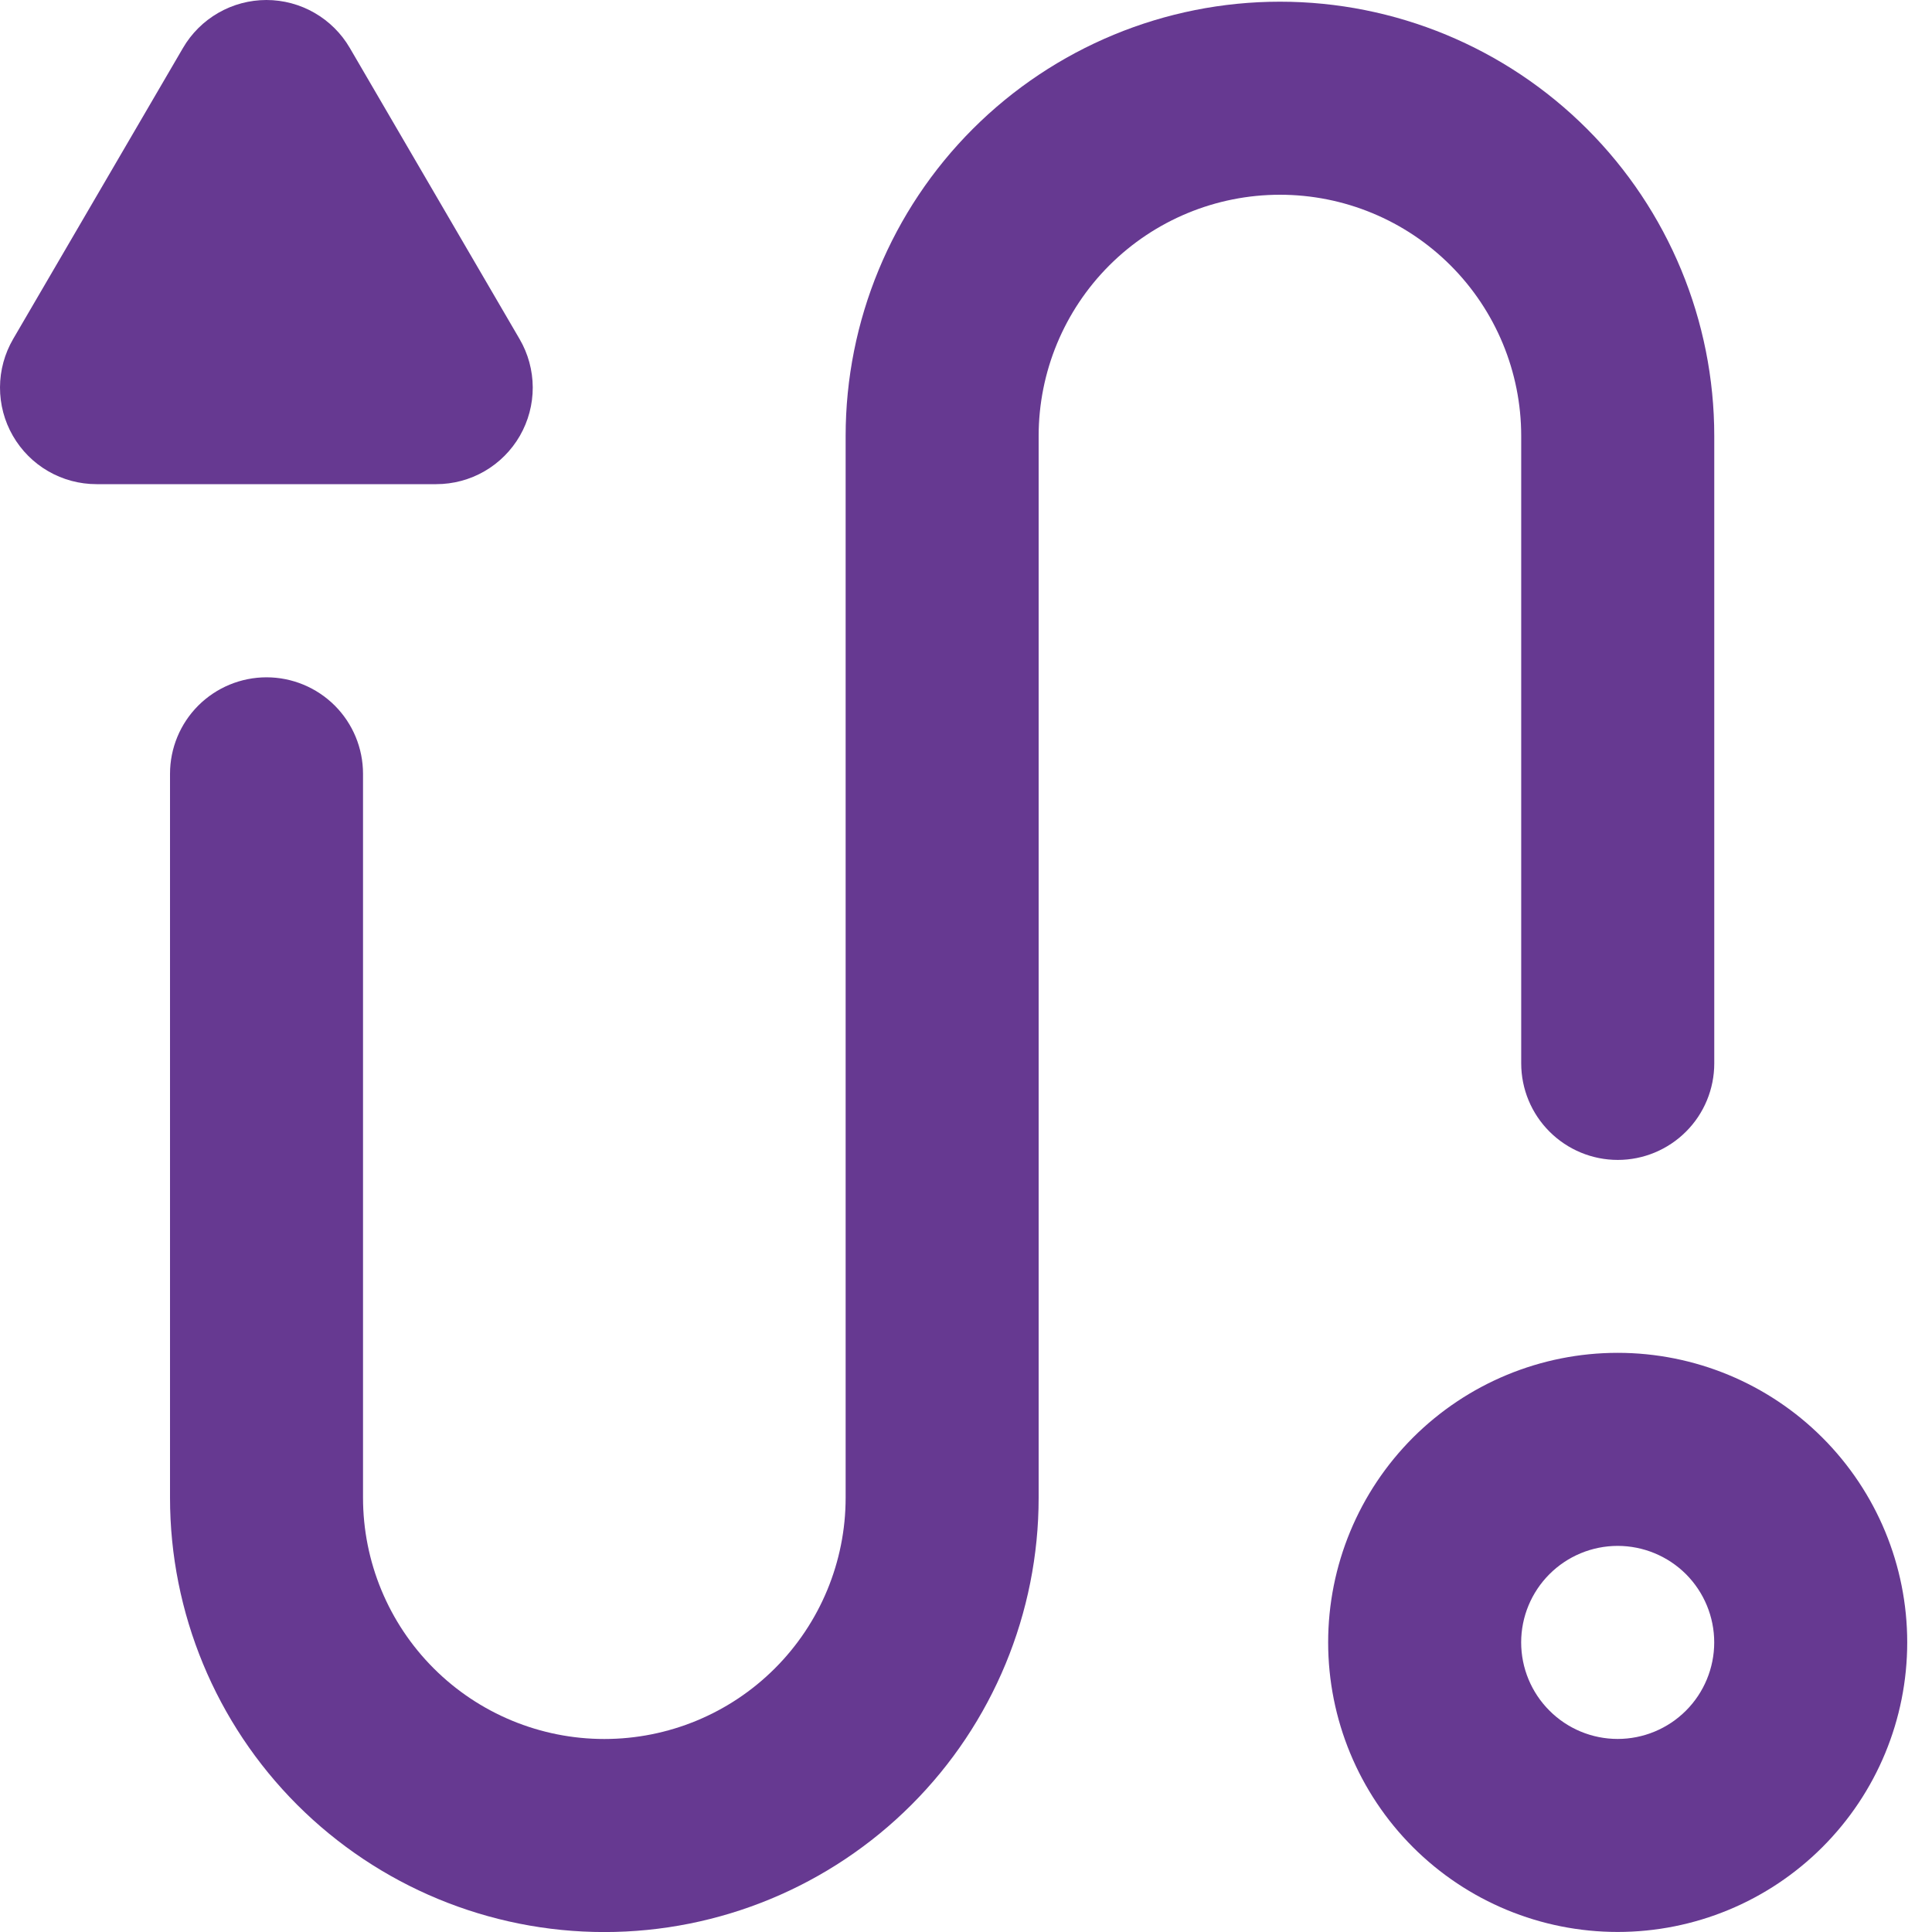
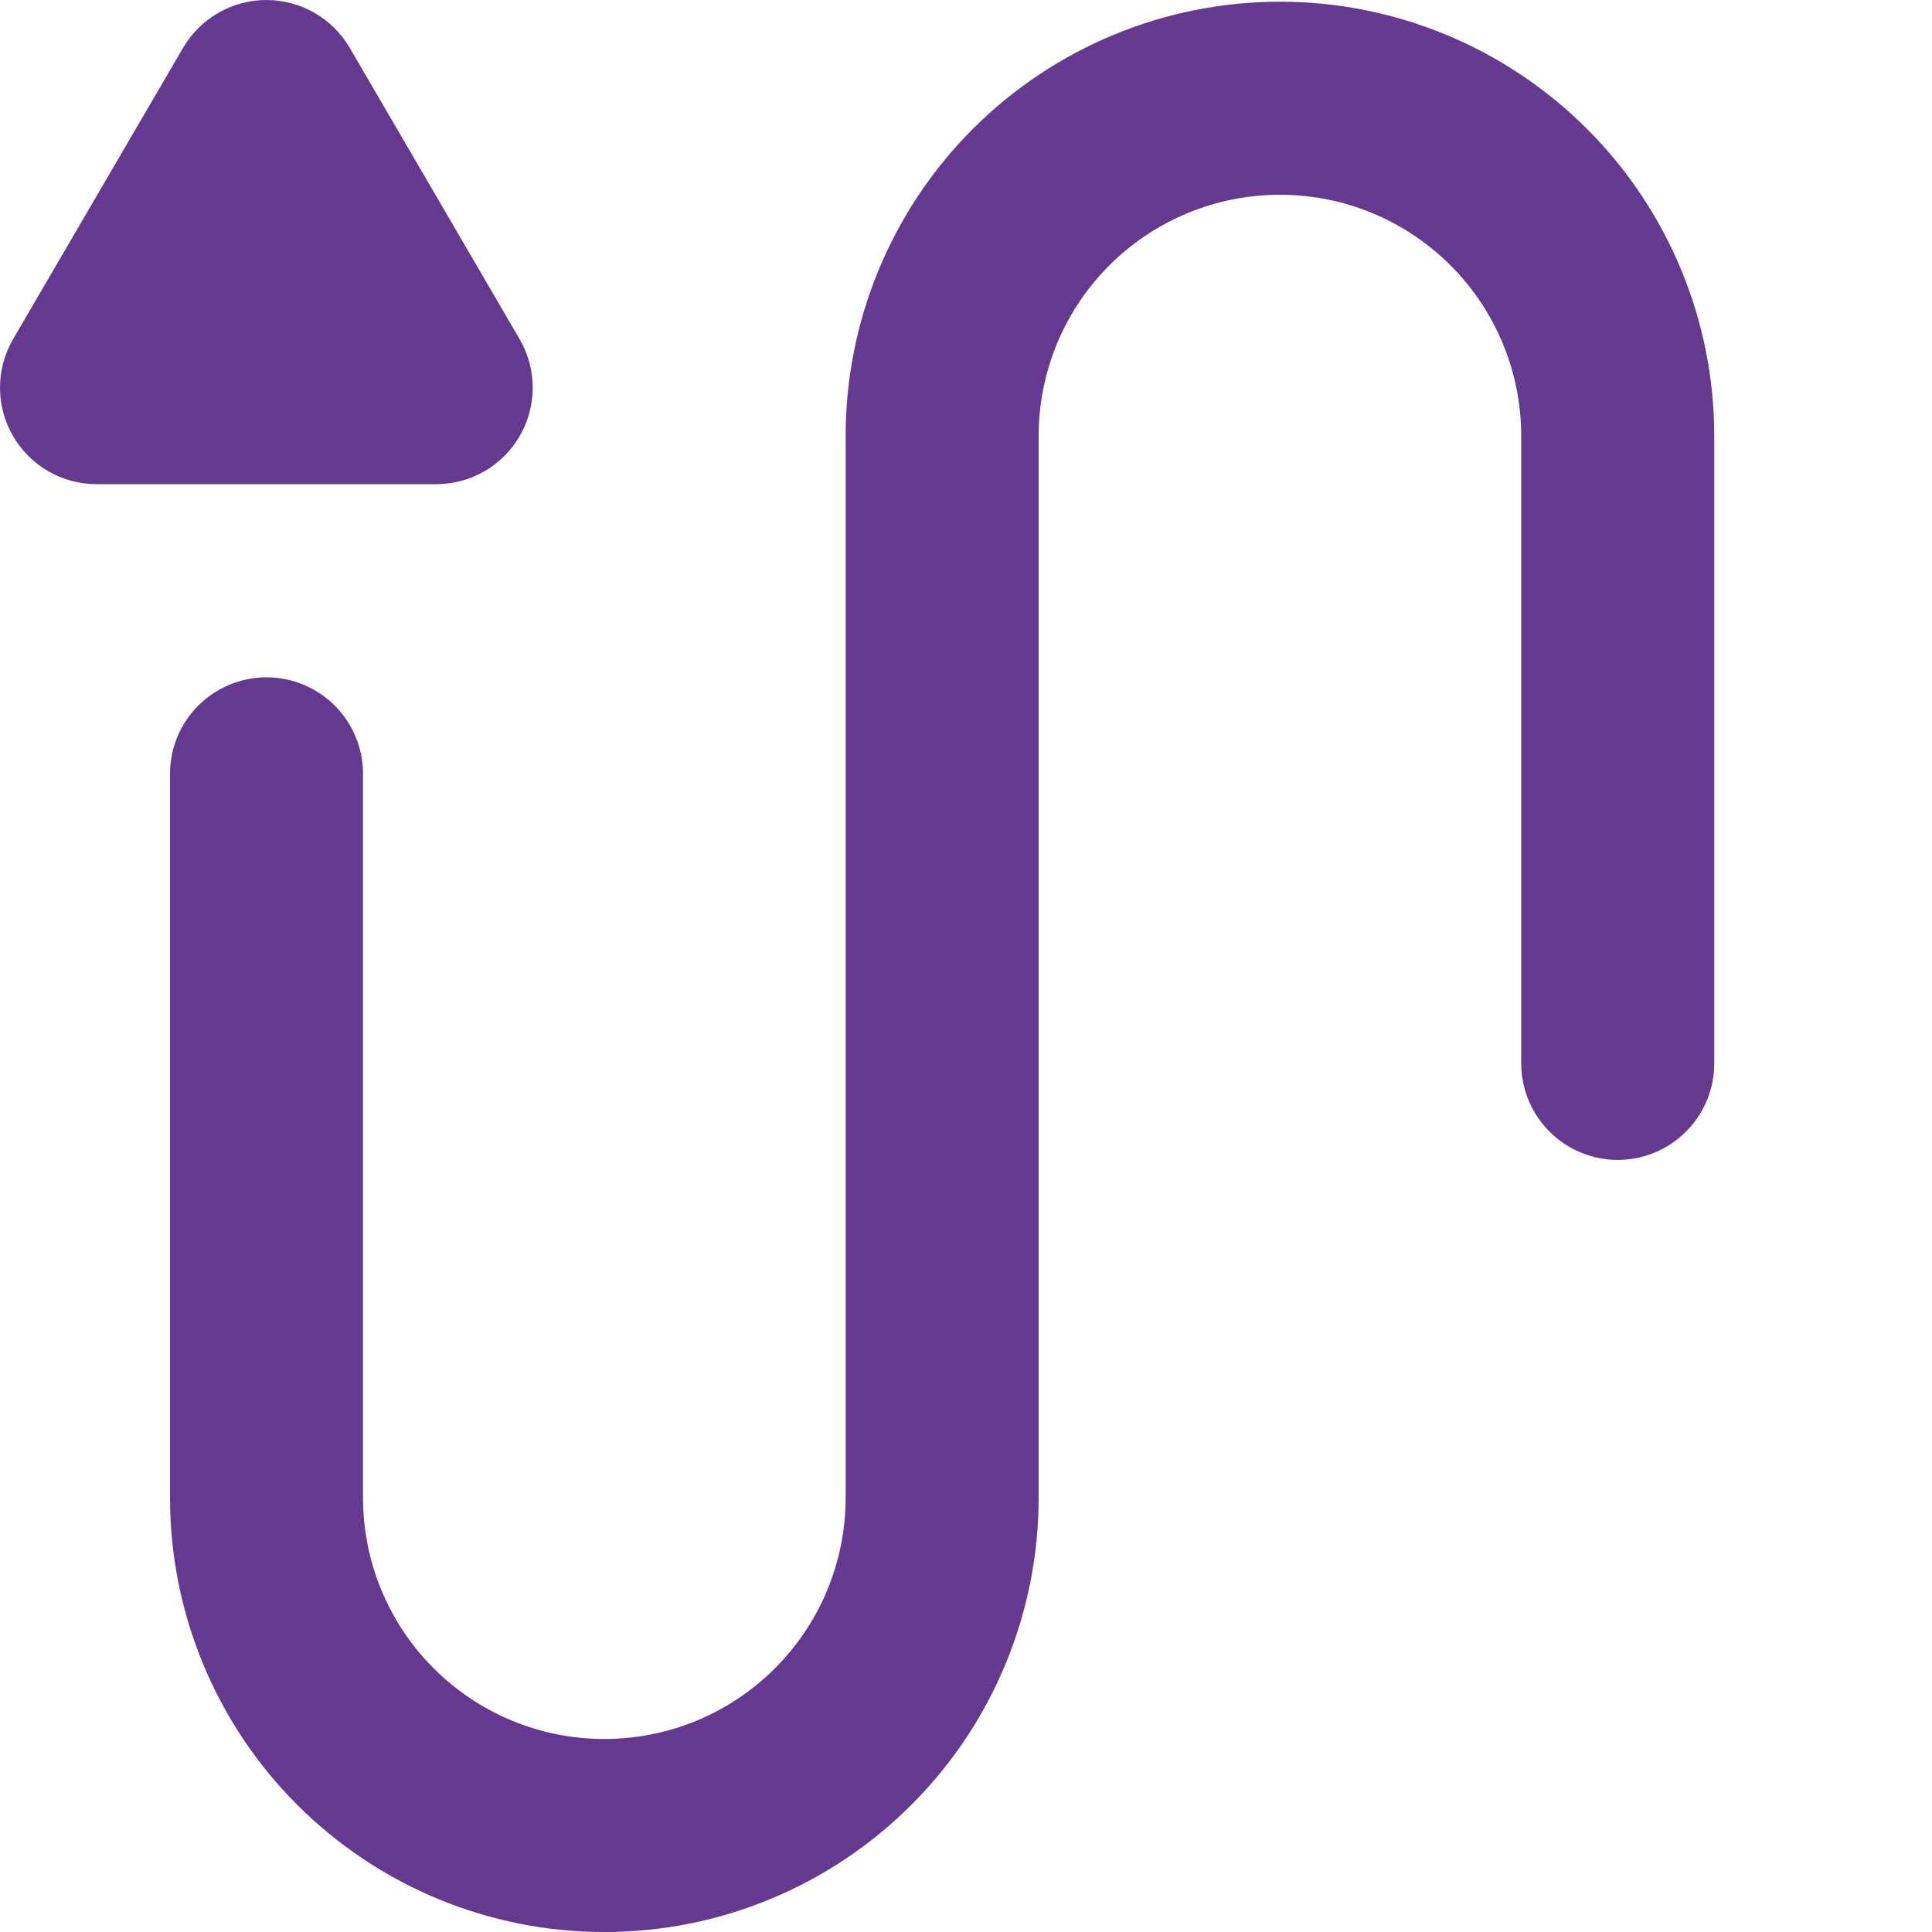
<svg xmlns="http://www.w3.org/2000/svg" width="40" height="40" viewBox="0 0 40 40" fill="none">
-   <path fill-rule="evenodd" clip-rule="evenodd" d="M33.492 36.003C34.022 36.003 34.531 35.792 34.906 35.417C35.28 35.043 35.491 34.534 35.491 34.004C35.491 33.474 35.28 32.966 34.906 32.591C34.531 32.217 34.022 32.006 33.492 32.006C32.962 32.006 32.454 32.217 32.08 32.591C31.705 32.966 31.494 33.474 31.494 34.004C31.494 34.534 31.705 35.043 32.08 35.417C32.454 35.792 32.962 36.003 33.492 36.003ZM33.492 39.999C35.082 39.999 36.607 39.368 37.731 38.243C38.856 37.119 39.487 35.594 39.487 34.004C39.487 32.414 38.856 30.89 37.731 29.765C36.607 28.641 35.082 28.009 33.492 28.009C31.902 28.009 30.378 28.641 29.253 29.765C28.129 30.89 27.498 32.414 27.498 34.004C27.498 35.594 28.129 37.119 29.253 38.243C30.378 39.368 31.902 39.999 33.492 39.999Z" fill="#663991" />
  <path fill-rule="evenodd" clip-rule="evenodd" d="M26.5 4.032C25.175 4.032 23.904 4.558 22.967 5.495C22.03 6.432 21.504 7.702 21.504 9.027V31.009C21.504 33.393 20.557 35.681 18.87 37.367C17.184 39.053 14.897 40.001 12.512 40.001C10.127 40.001 7.84 39.053 6.153 37.367C4.467 35.681 3.52 33.393 3.52 31.009V16.021C3.52 15.491 3.73 14.983 4.105 14.608C4.48 14.234 4.988 14.023 5.518 14.023C6.048 14.023 6.556 14.234 6.931 14.608C7.306 14.983 7.516 15.491 7.516 16.021V31.009C7.516 32.334 8.042 33.604 8.979 34.541C9.916 35.478 11.187 36.004 12.512 36.004C13.837 36.004 15.107 35.478 16.044 34.541C16.981 33.604 17.508 32.334 17.508 31.009V9.027C17.508 6.643 18.455 4.355 20.141 2.669C21.828 0.983 24.115 0.035 26.5 0.035C28.885 0.035 31.172 0.983 32.858 2.669C34.545 4.355 35.492 6.643 35.492 9.027V22.016C35.492 22.546 35.282 23.055 34.907 23.429C34.532 23.804 34.024 24.015 33.494 24.015C32.964 24.015 32.456 23.804 32.081 23.429C31.706 23.055 31.495 22.546 31.495 22.016V9.027C31.495 7.702 30.969 6.432 30.032 5.495C29.095 4.558 27.825 4.032 26.5 4.032Z" fill="#663991" />
  <path d="M3.789 0.992C3.965 0.69 4.217 0.44 4.52 0.266C4.823 0.092 5.166 0 5.516 0C5.865 0 6.209 0.092 6.511 0.266C6.814 0.44 7.066 0.69 7.242 0.992L10.757 7.019C10.935 7.323 11.028 7.668 11.03 8.019C11.031 8.371 10.939 8.717 10.764 9.022C10.589 9.326 10.336 9.58 10.032 9.756C9.728 9.932 9.382 10.024 9.031 10.024H1.999C1.647 10.024 1.302 9.932 0.998 9.756C0.693 9.58 0.441 9.326 0.266 9.022C0.09 8.717 -0.001 8.371 1.15172e-05 8.019C0.001 7.668 0.095 7.323 0.272 7.019L3.789 0.992Z" fill="#663991" />
</svg>